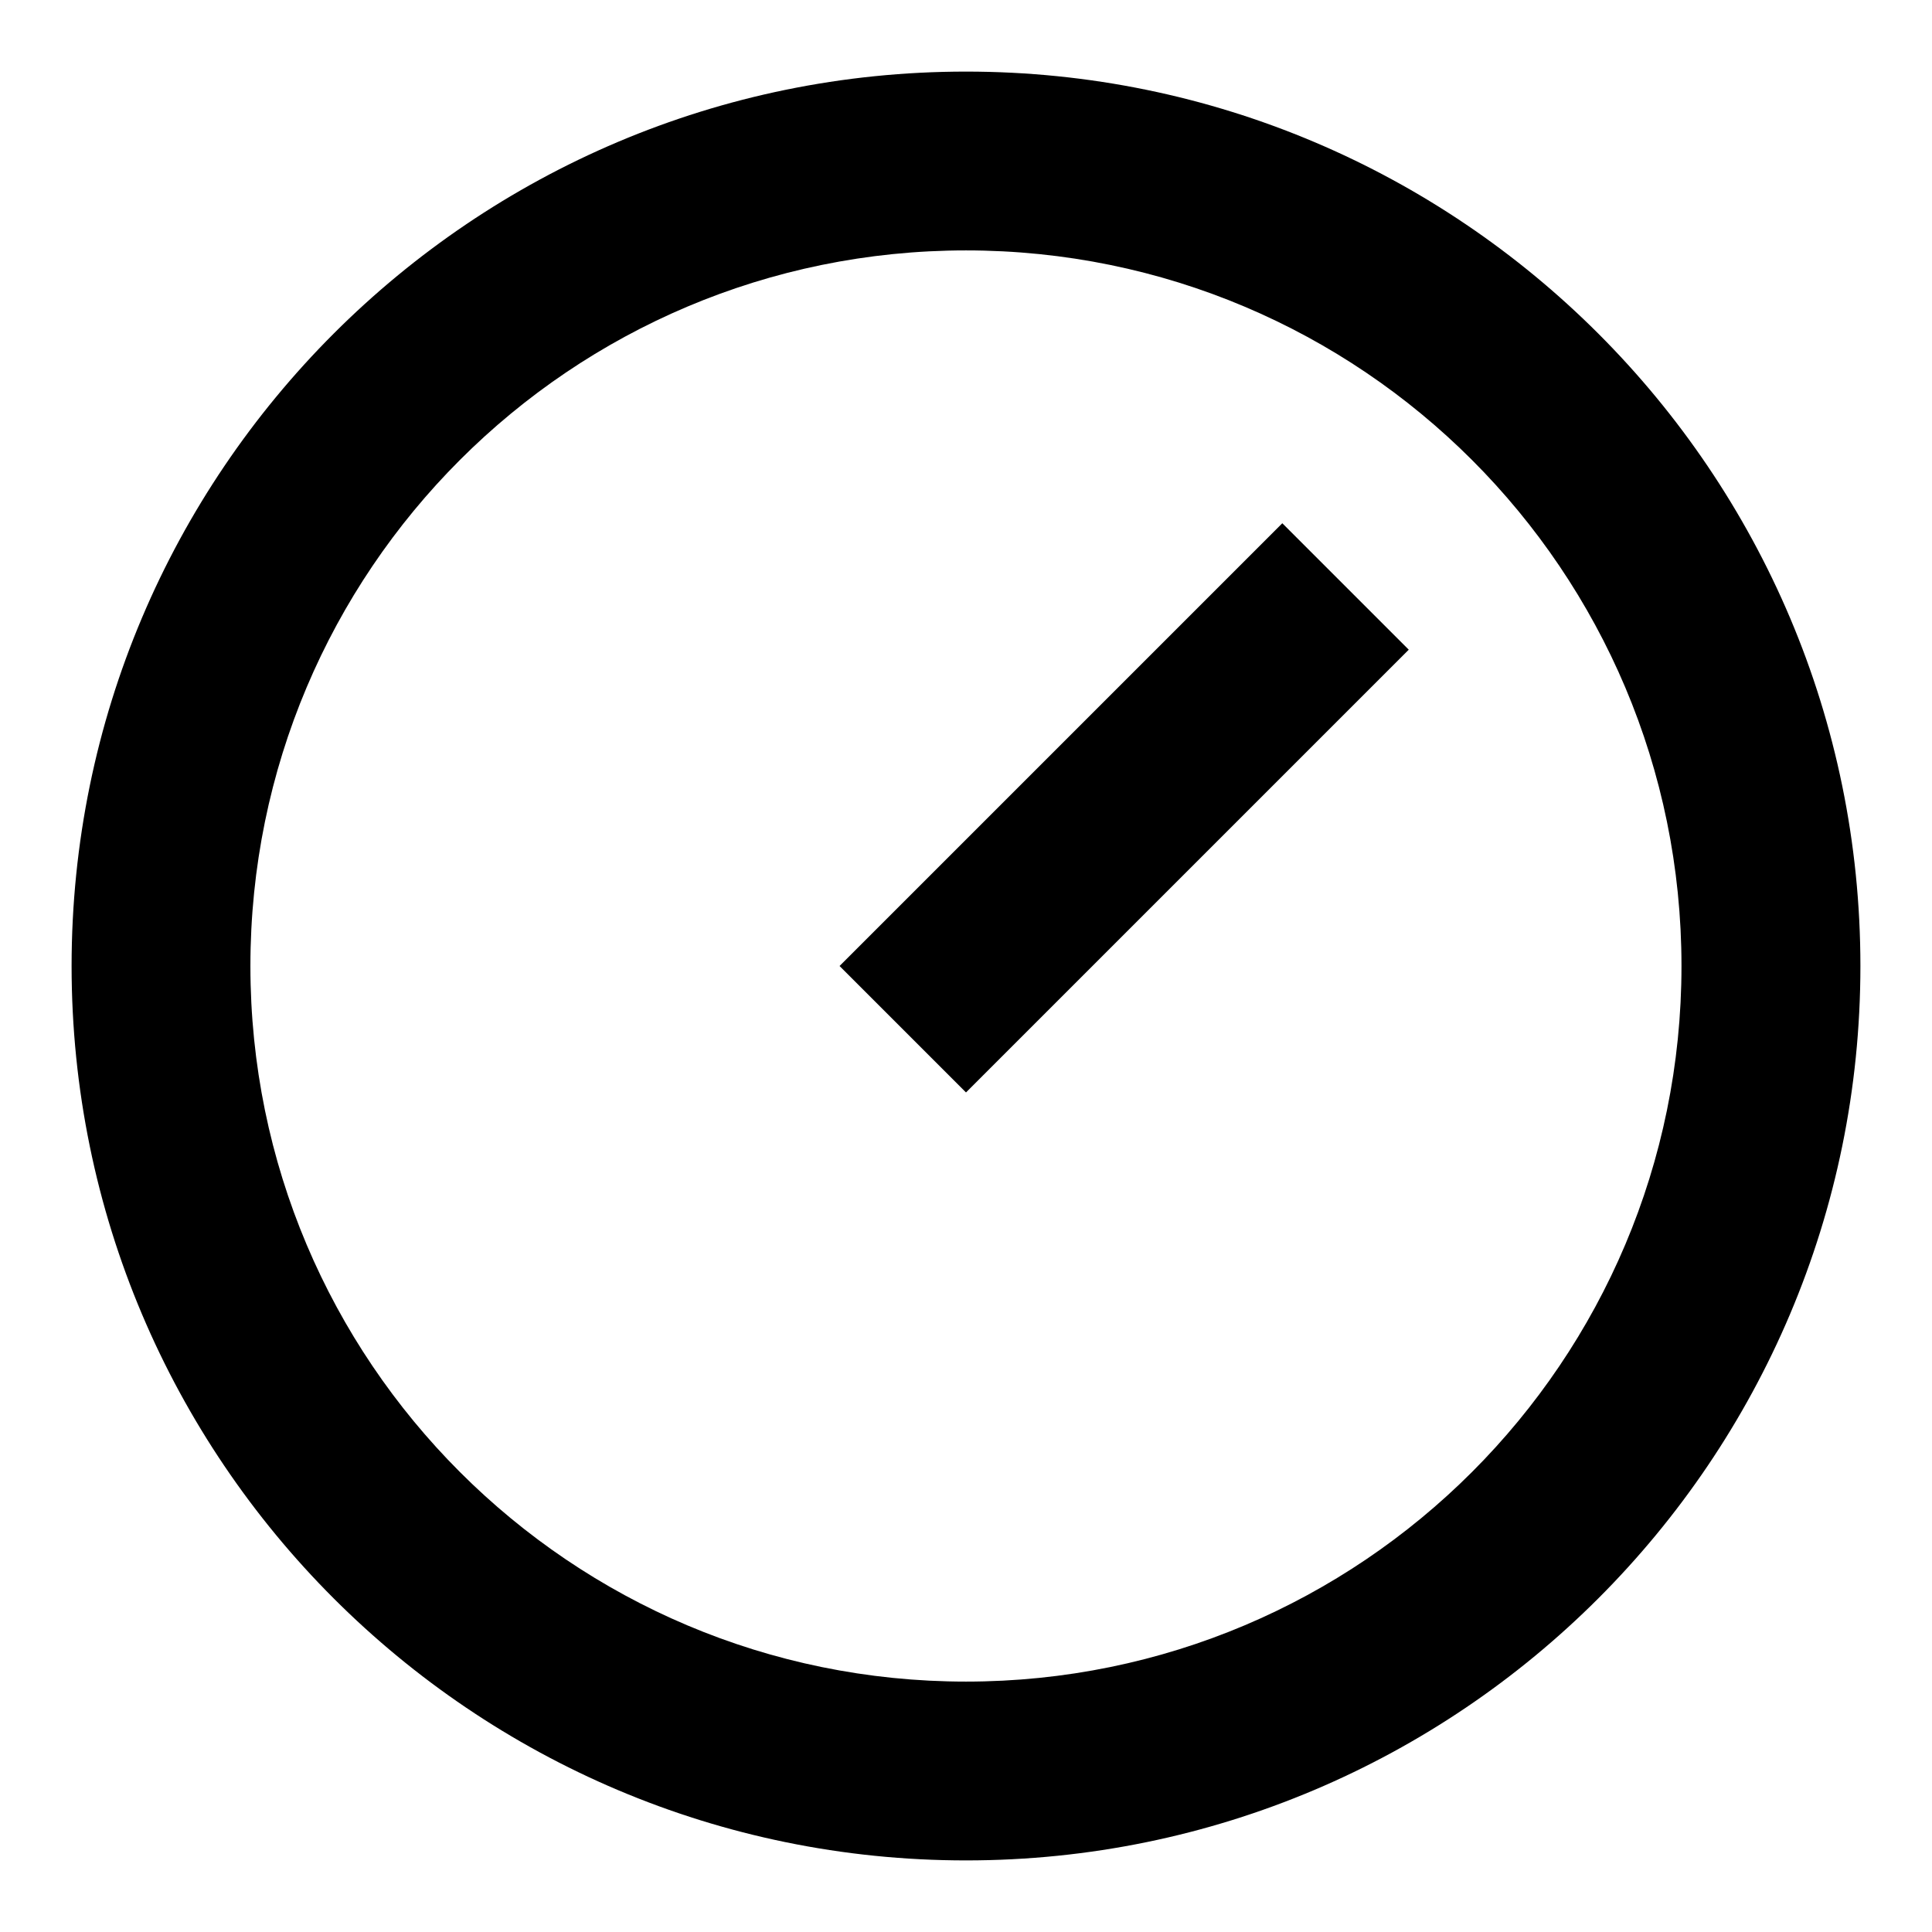
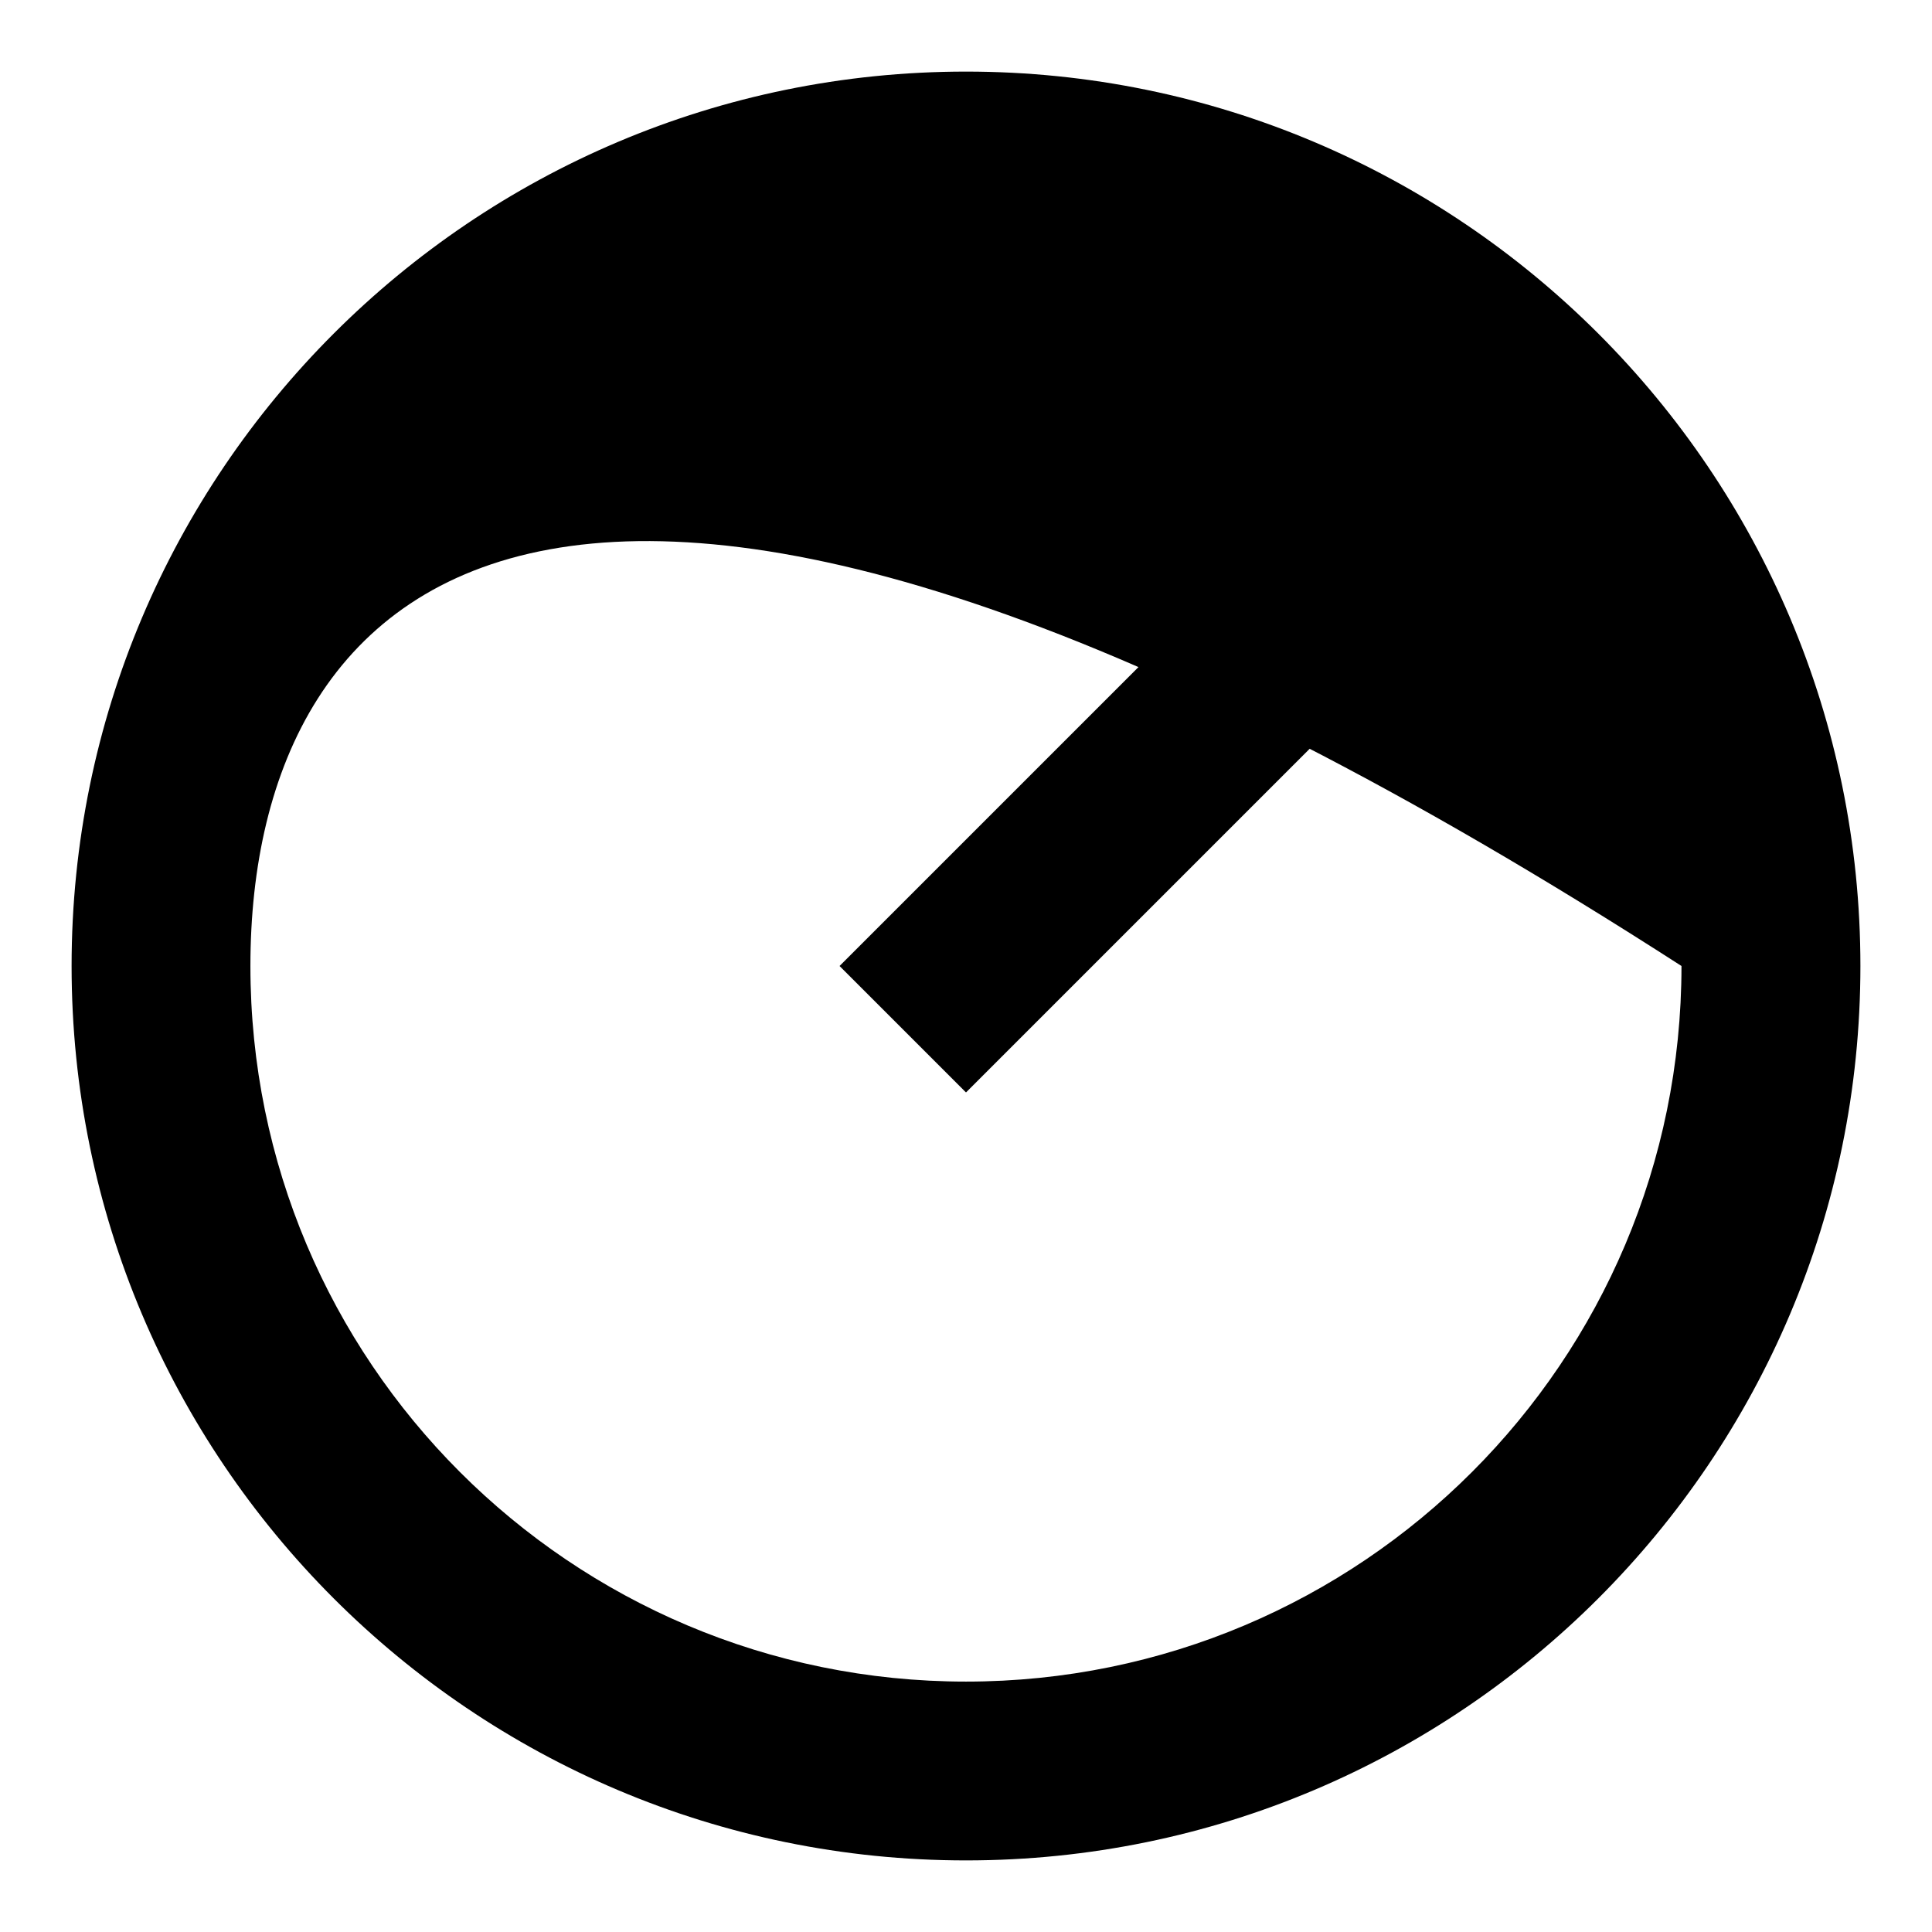
<svg xmlns="http://www.w3.org/2000/svg" width="18" height="18" viewBox="0 0 18 18" fill="none">
-   <path d="M9 0.667C13.6 0.667 17.333 4.4 17.333 9C17.333 13.6 13.6 17.333 9 17.333C4.4 17.333 0.667 13.6 0.667 9C0.667 4.4 4.4 0.667 9 0.667ZM9 15.667C12.683 15.667 15.666 12.683 15.666 9C15.666 5.317 12.683 2.333 9 2.333C5.316 2.333 2.333 5.317 2.333 9C2.333 12.683 5.316 15.667 9 15.667ZM11.947 4.875L13.125 6.053L9 10.178L7.822 9L11.947 4.875Z" fill="black" />
+   <path d="M9 0.667C13.6 0.667 17.333 4.4 17.333 9C17.333 13.6 13.6 17.333 9 17.333C4.4 17.333 0.667 13.6 0.667 9C0.667 4.4 4.4 0.667 9 0.667ZM9 15.667C12.683 15.667 15.666 12.683 15.666 9C5.316 2.333 2.333 5.317 2.333 9C2.333 12.683 5.316 15.667 9 15.667ZM11.947 4.875L13.125 6.053L9 10.178L7.822 9L11.947 4.875Z" fill="black" />
</svg>